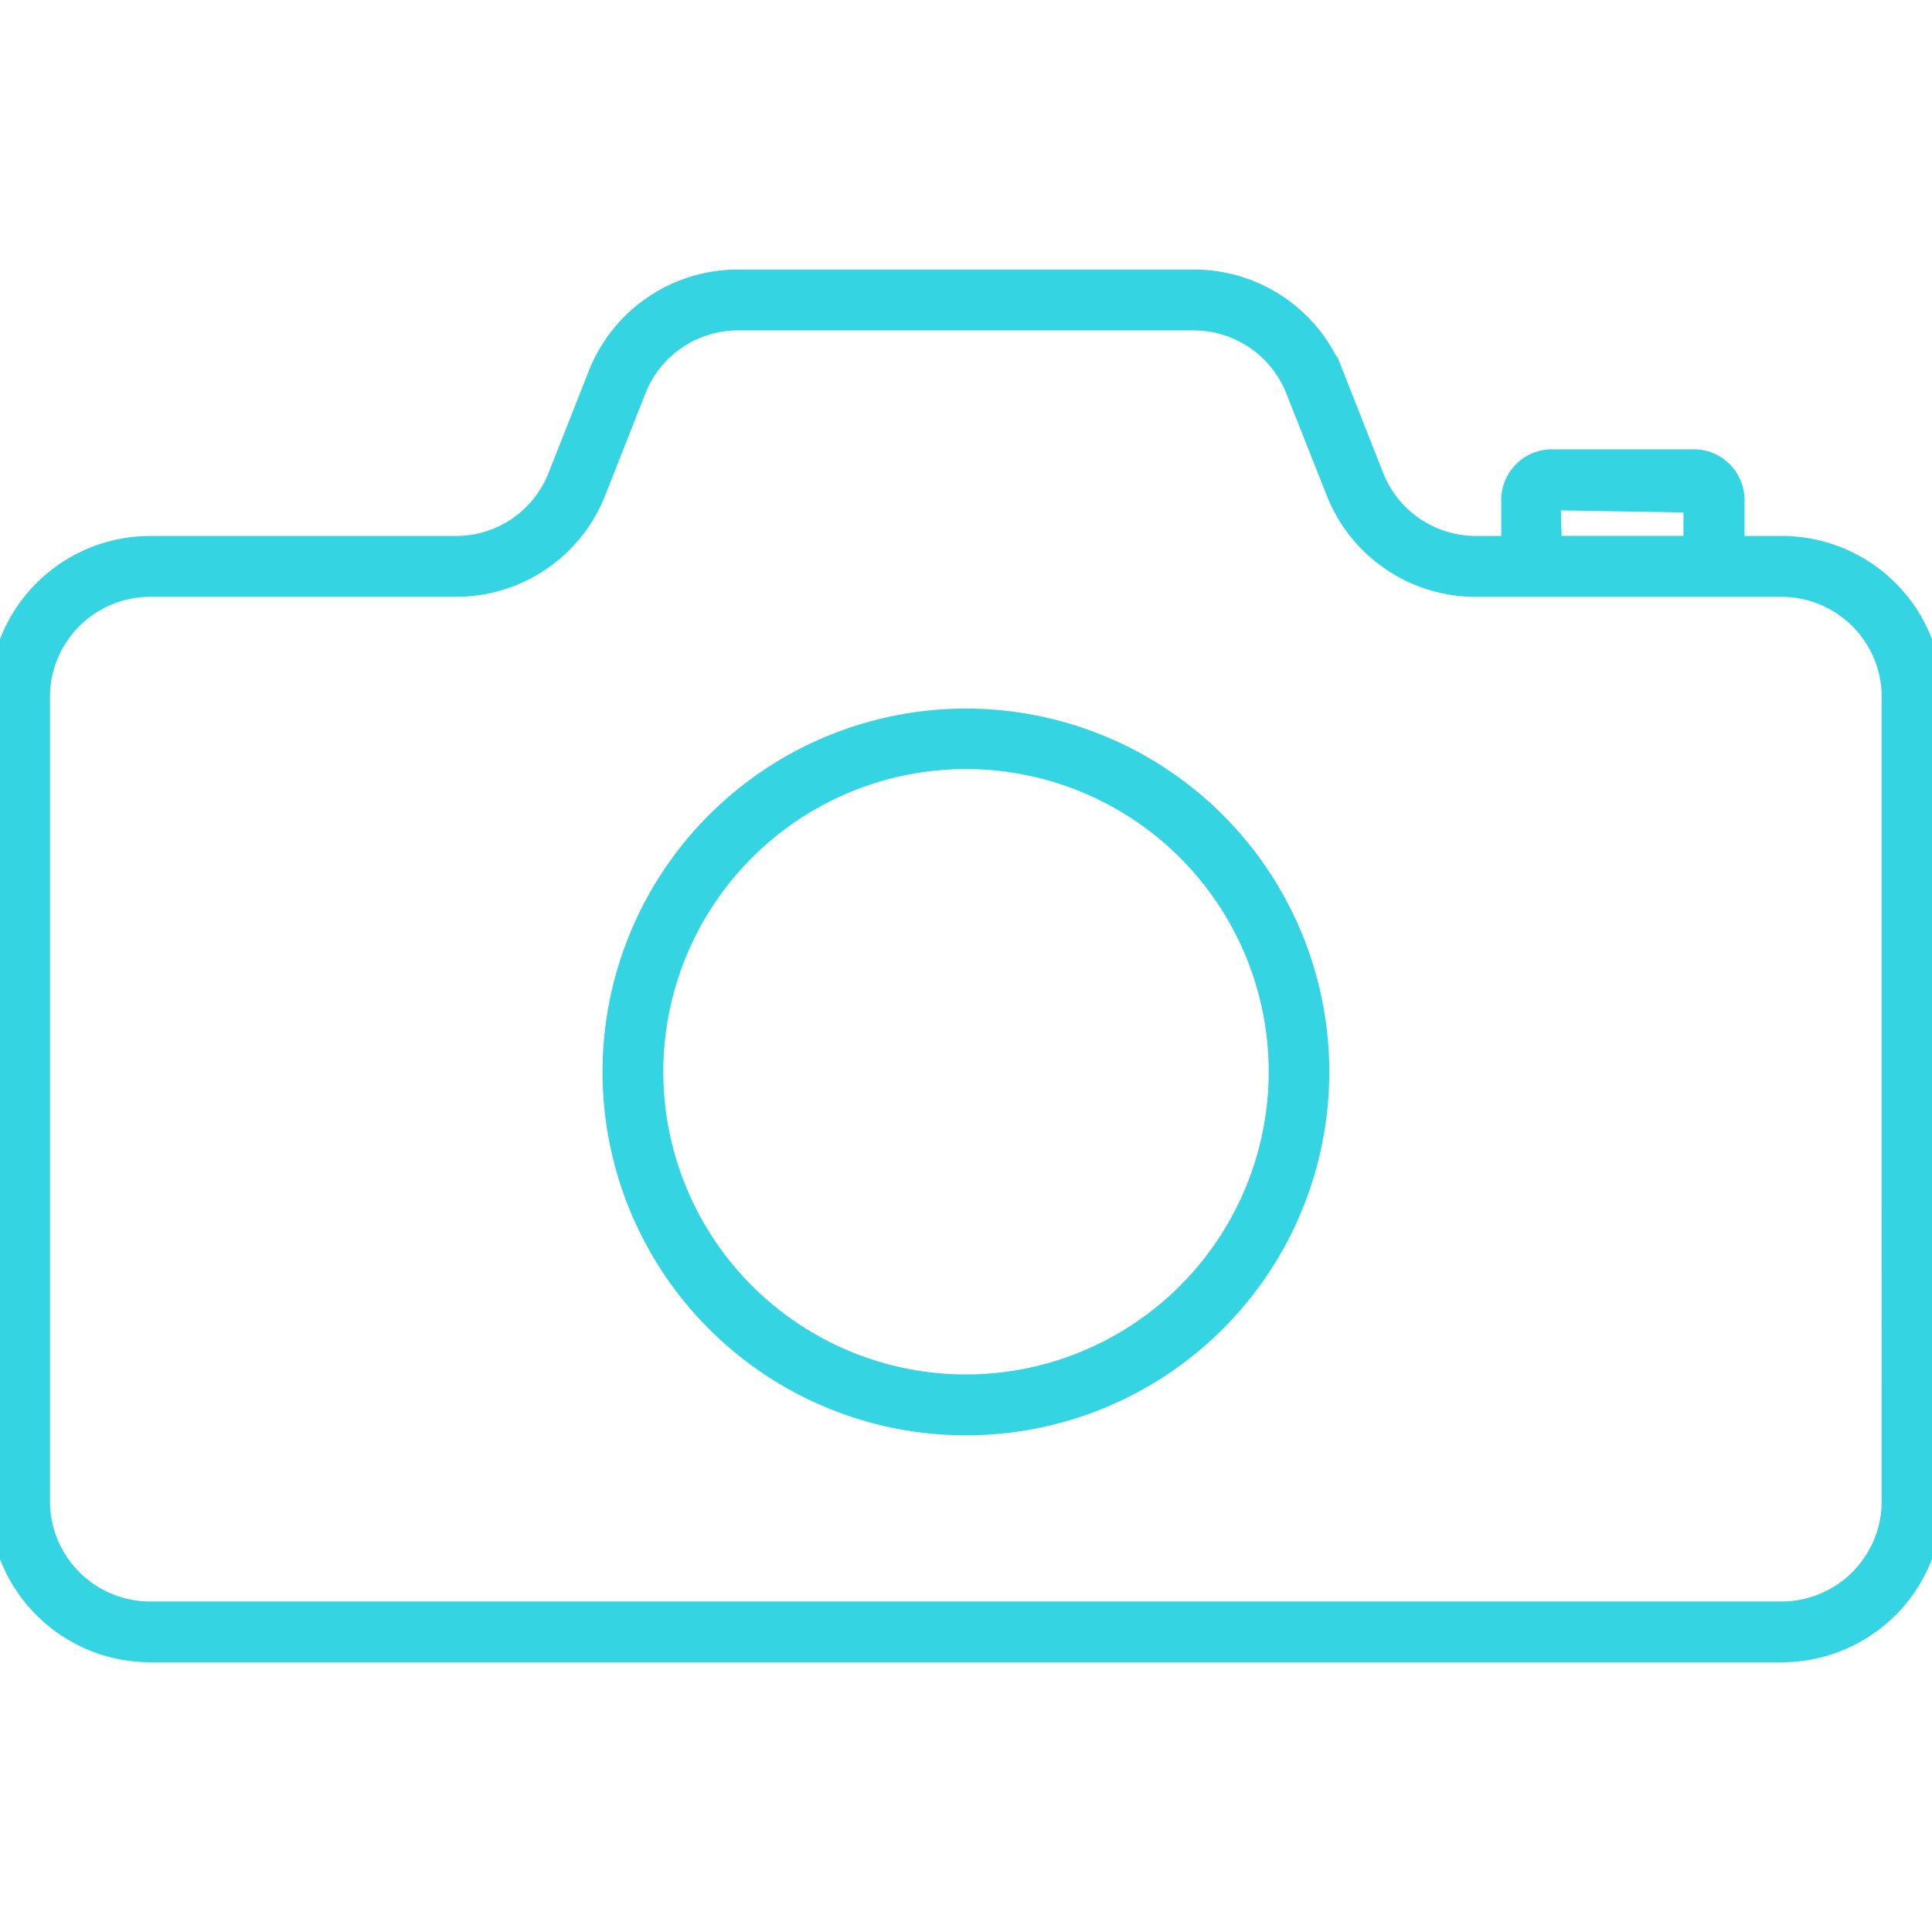
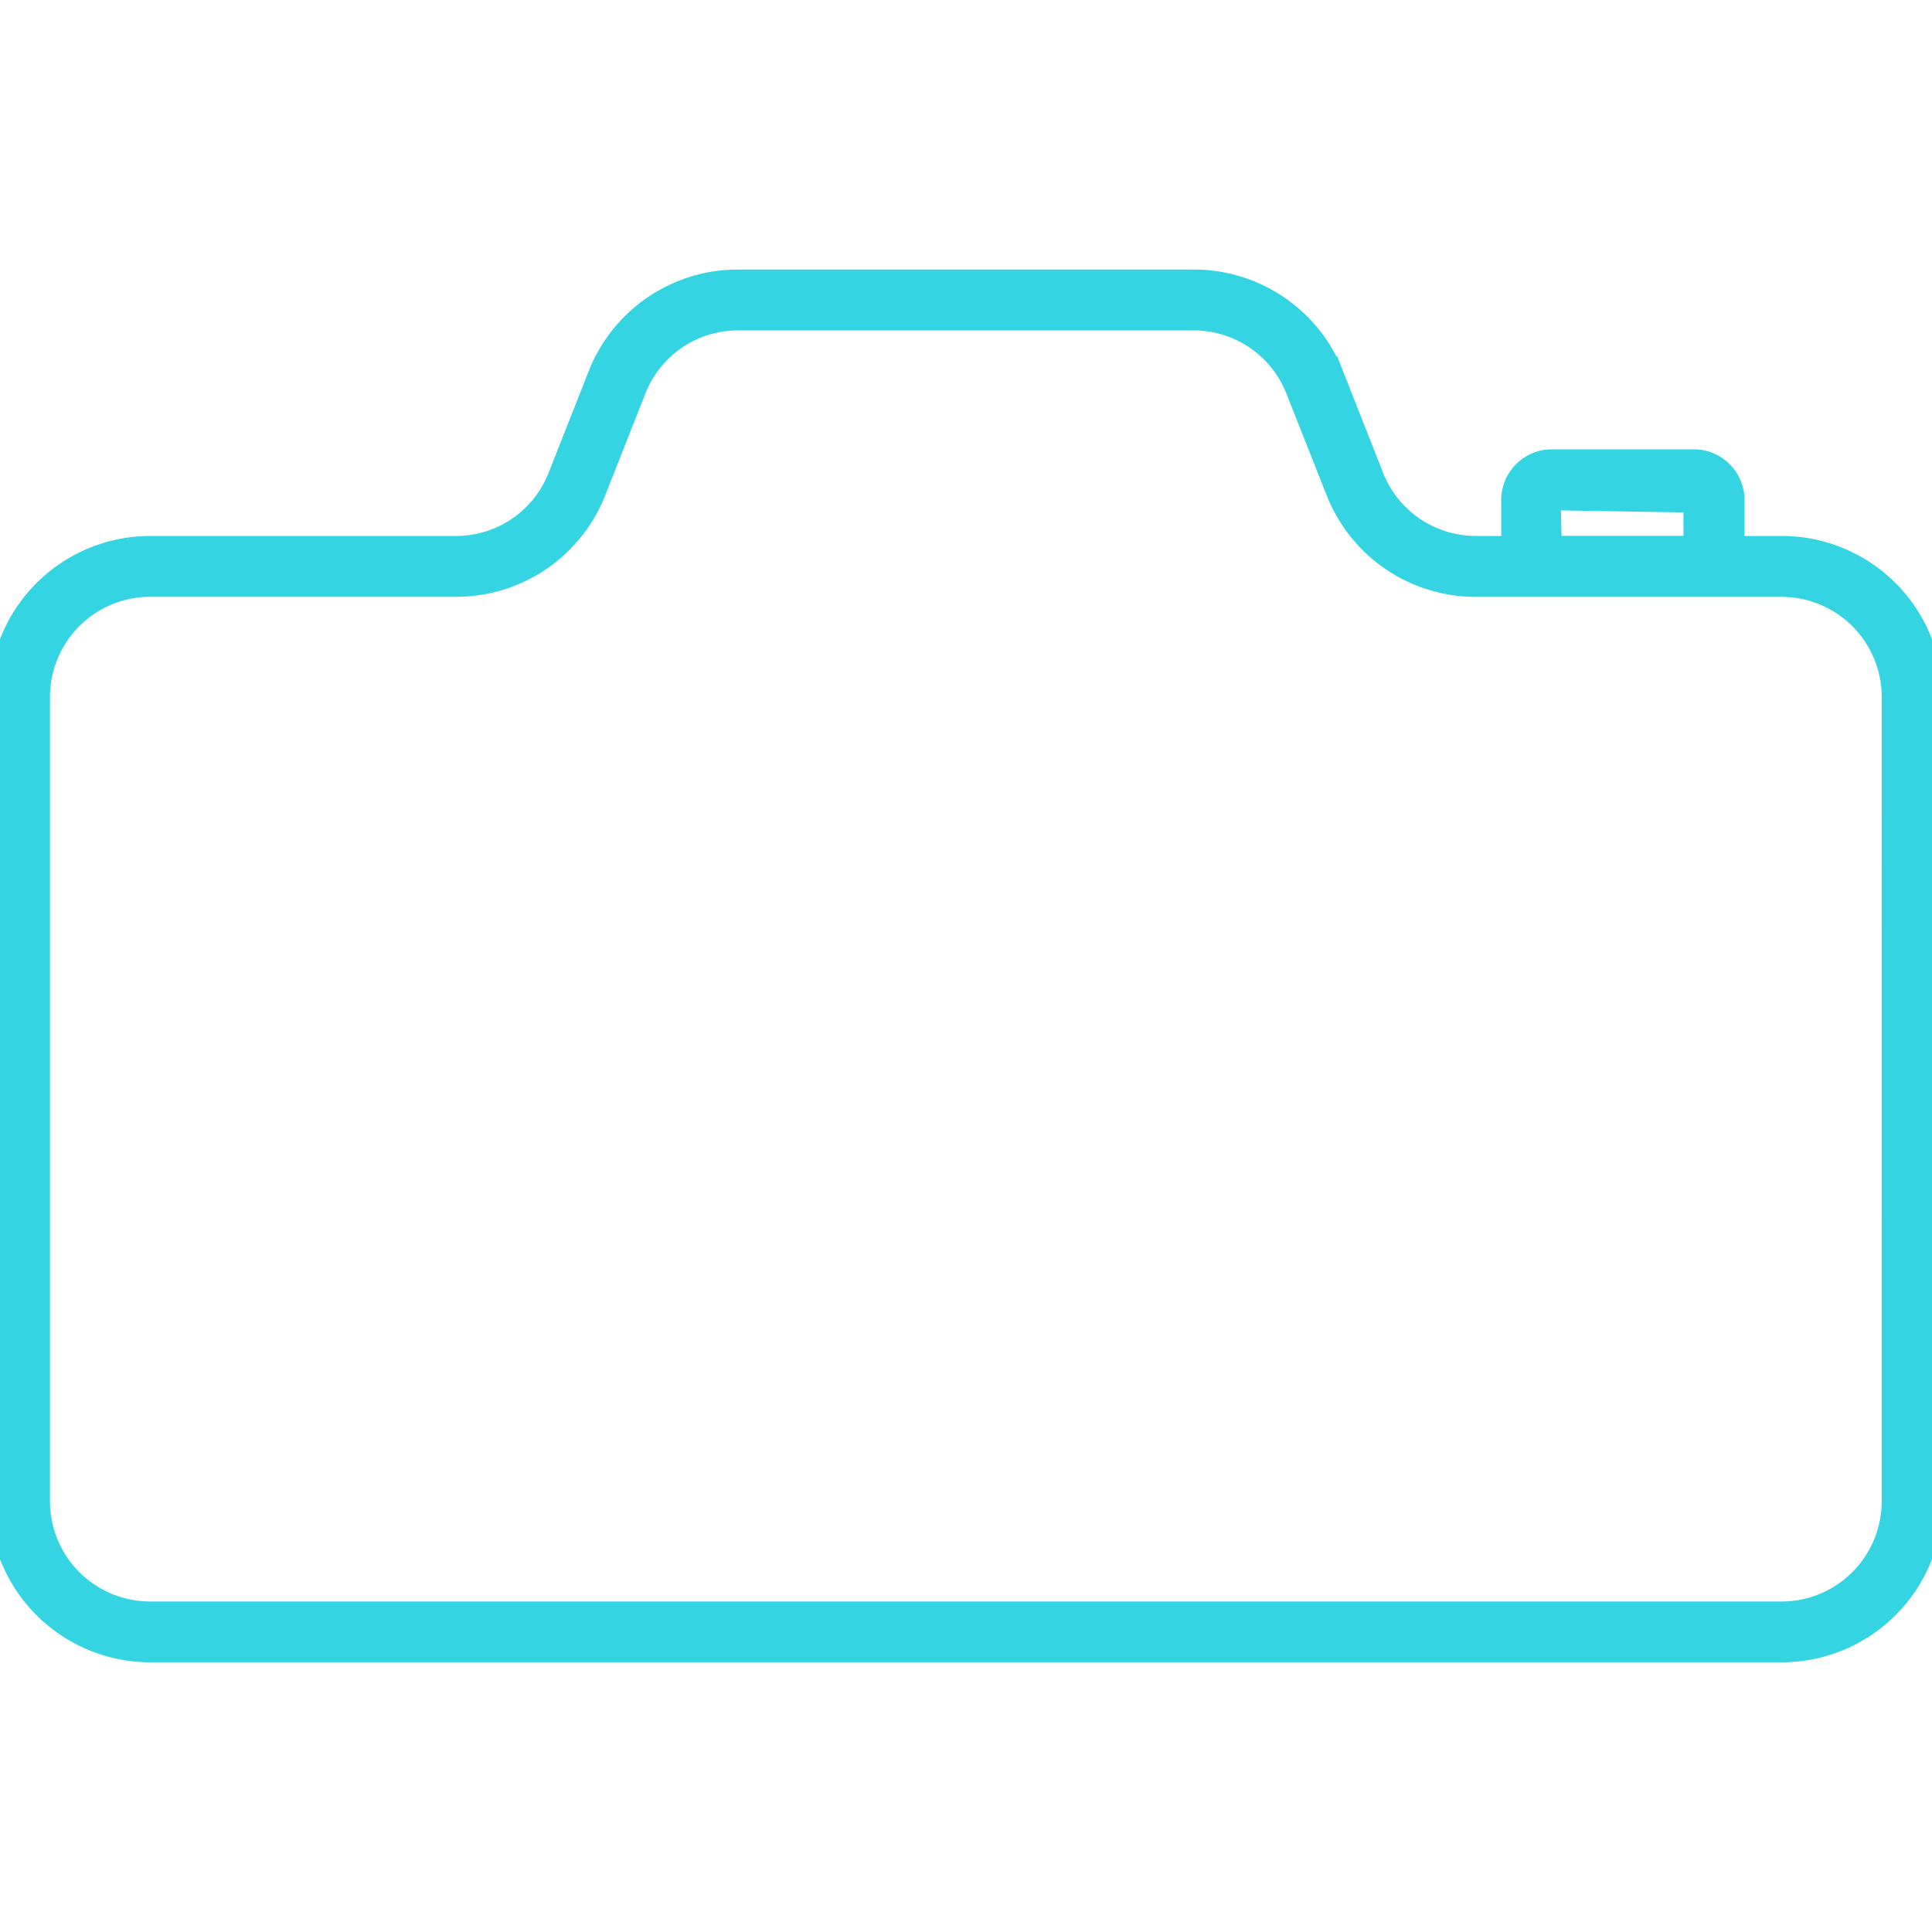
<svg xmlns="http://www.w3.org/2000/svg" width="45" height="45" viewBox="0 0 45 45">
  <defs>
    <clipPath id="clip-path">
      <rect id="Rectangle_353" data-name="Rectangle 353" width="45" height="45" transform="translate(1022 473)" fill="#35d4e2" stroke="#35d4e3" stroke-width="0.5" />
    </clipPath>
  </defs>
  <g id="Mask_Group_76" data-name="Mask Group 76" transform="translate(-1022 -473)" clip-path="url(#clip-path)">
    <g id="_028-camera" data-name="028-camera" transform="translate(1015.112 466.111)">
      <path id="Path_368" data-name="Path 368" d="M48.388,19.623H47.271V18.579a.934.934,0,0,0-.883-.974h-3.4a.933.933,0,0,0-.883.974v1.043h-.836a2.571,2.571,0,0,1-2.4-1.634l-.929-2.356a3.482,3.482,0,0,0-3.255-2.215h-10.6a3.482,3.482,0,0,0-3.255,2.215L19.9,17.989a2.566,2.566,0,0,1-2.4,1.634H10.388a3.5,3.5,0,0,0-3.5,3.5V41.857a3.5,3.5,0,0,0,3.5,3.5h38a3.5,3.5,0,0,0,3.5-3.5V23.122a3.5,3.5,0,0,0-3.5-3.5Zm-5.4-1.1,3.361.056V19.62H43.016Zm7.978,23.336a2.585,2.585,0,0,1-2.582,2.582h-38a2.585,2.585,0,0,1-2.582-2.582V23.122a2.584,2.584,0,0,1,2.582-2.582H17.5a3.482,3.482,0,0,0,3.256-2.215l.929-2.355a2.564,2.564,0,0,1,2.4-1.635h10.6a2.571,2.571,0,0,1,2.4,1.635l.933,2.356a3.48,3.48,0,0,0,3.255,2.215h7.116a2.584,2.584,0,0,1,2.578,2.582Z" fill="#35d4e2" stroke="#35d4e3" stroke-width="0.5" />
-       <path id="Path_369" data-name="Path 369" d="M29.388,23.643A8.214,8.214,0,1,0,37.6,31.857a8.214,8.214,0,0,0-8.214-8.214Zm0,15.509a7.3,7.3,0,1,1,7.3-7.3,7.3,7.3,0,0,1-7.3,7.3Z" fill="#35d4e2" stroke="#35d4e3" stroke-width="0.5" />
    </g>
  </g>
</svg>